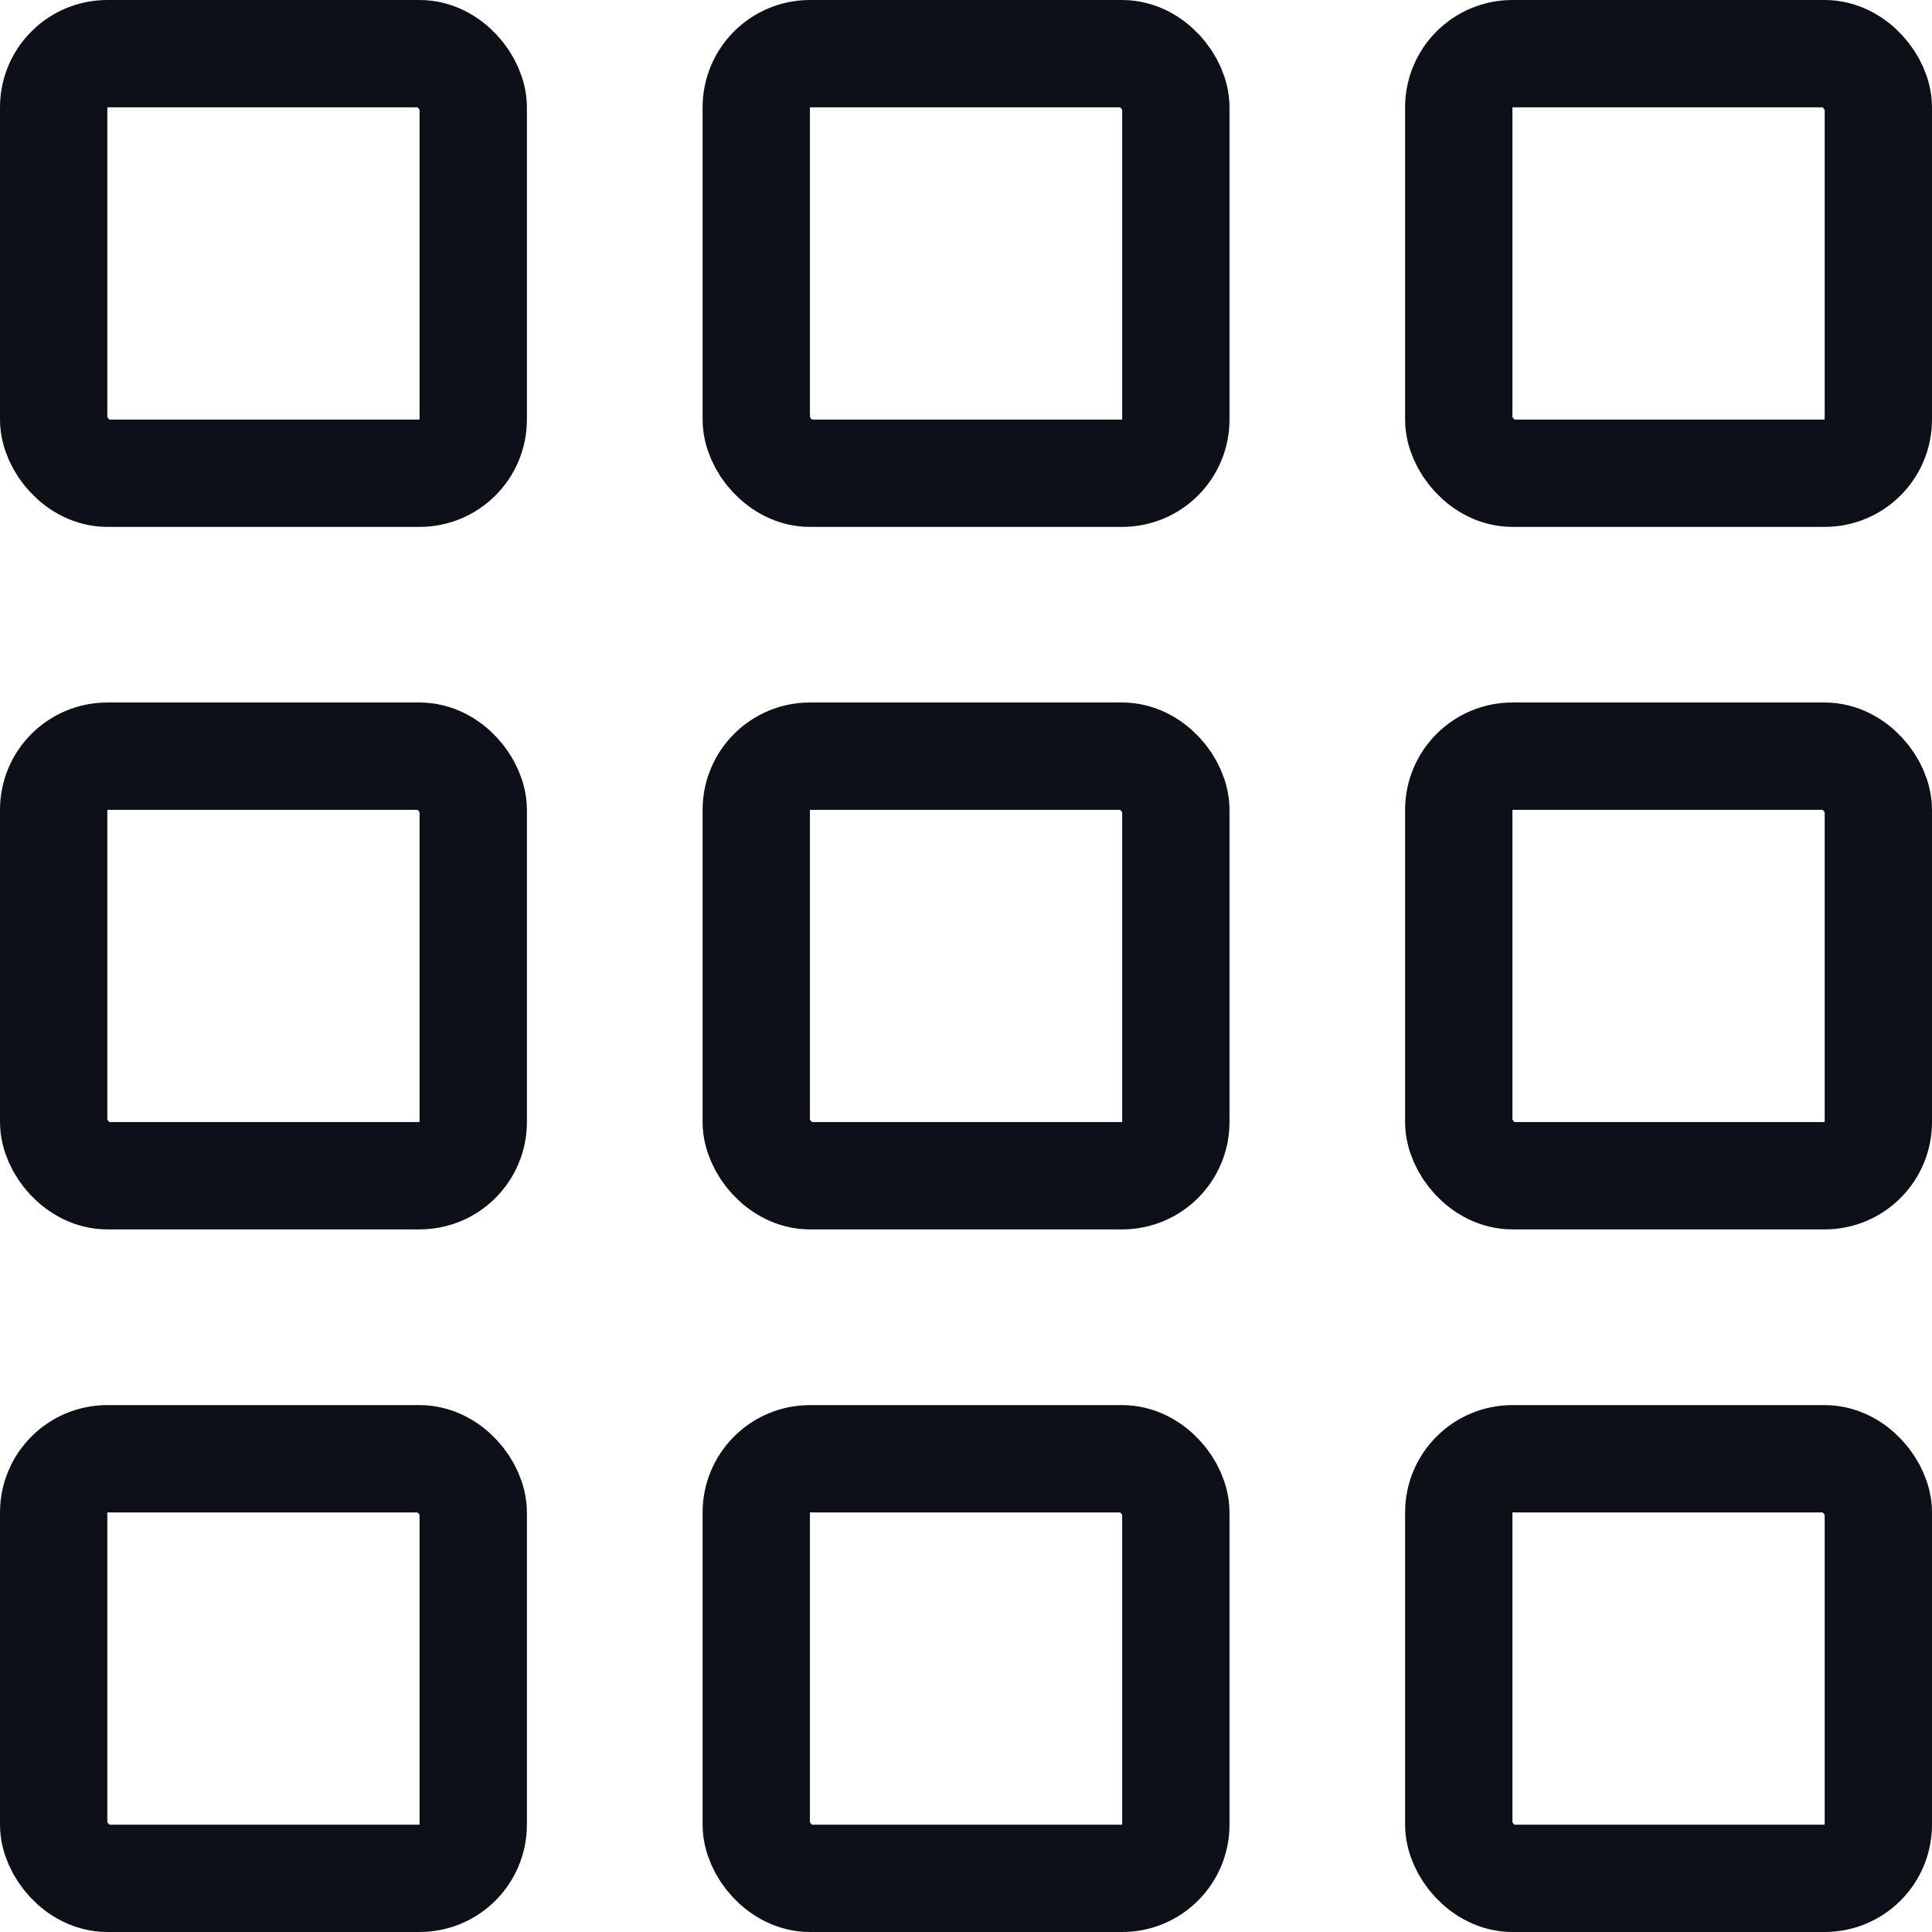
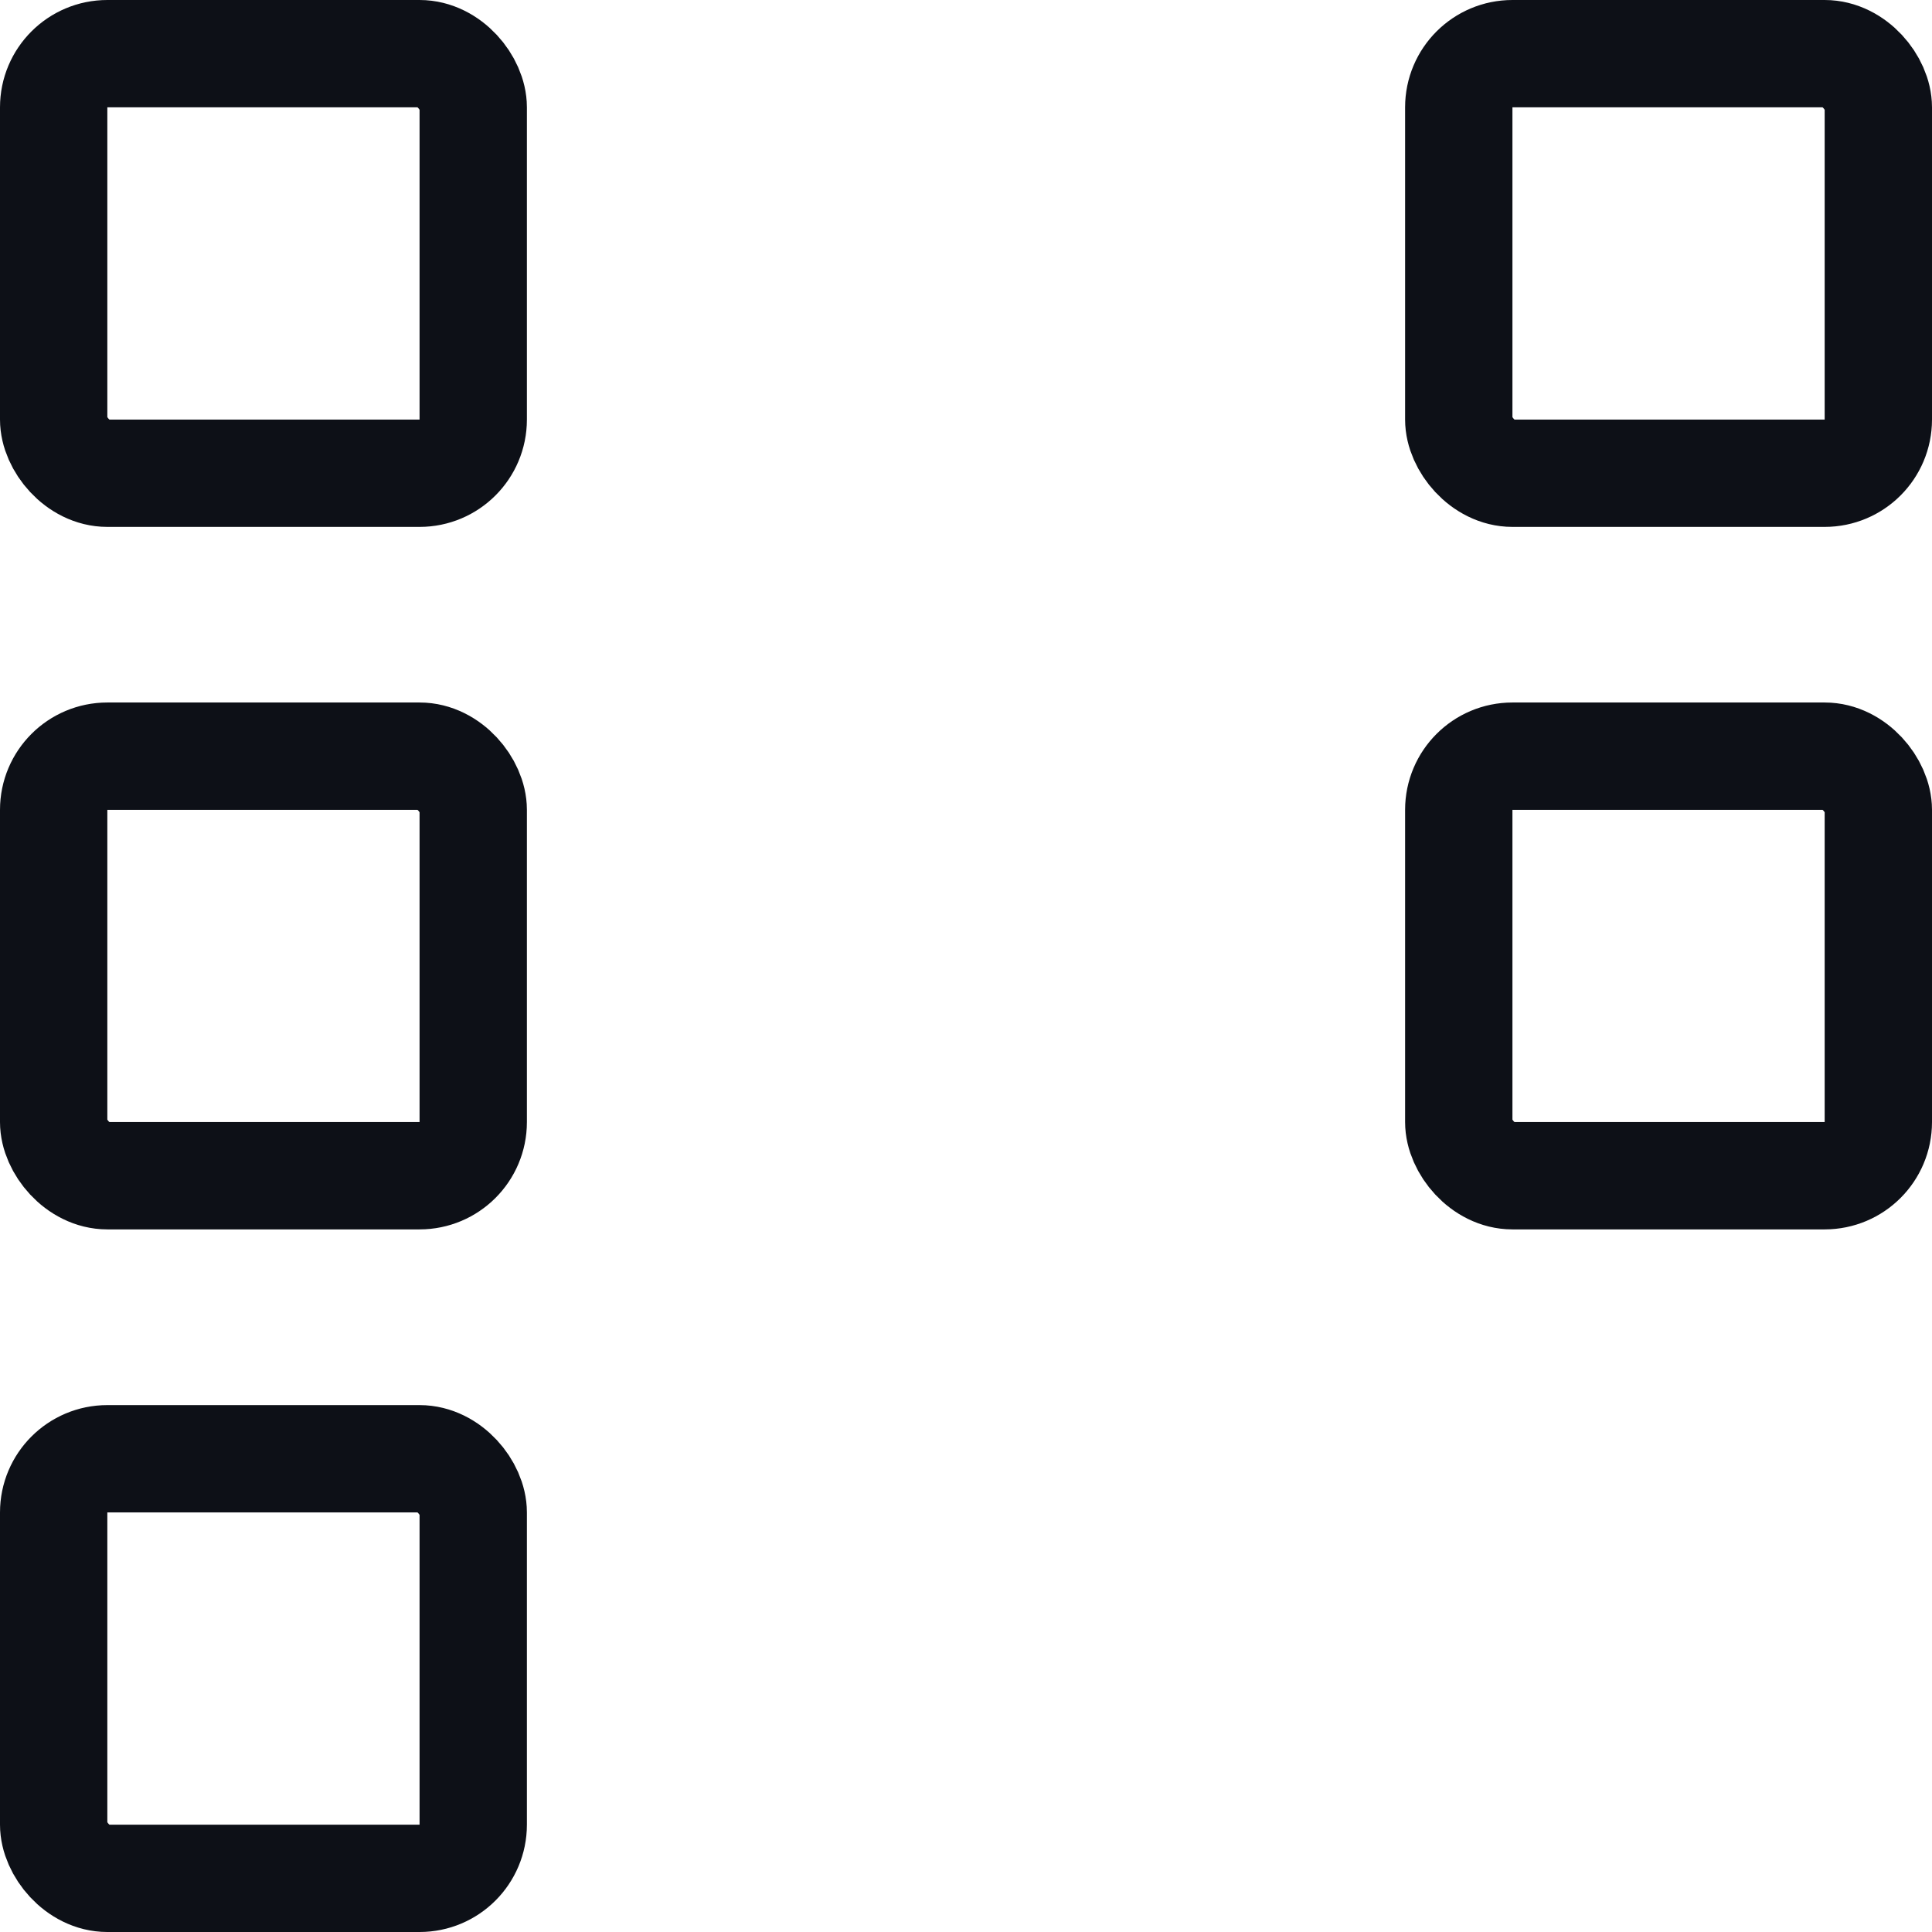
<svg xmlns="http://www.w3.org/2000/svg" width="18" height="18" viewBox="0 0 18 18" fill="none">
  <rect x="0.5" y="0.5" width="3.909" height="3.909" rx="0.5" stroke="#0D1017" />
-   <rect x="7.046" y="0.5" width="3.909" height="3.909" rx="0.5" stroke="#0D1017" />
  <rect x="13.591" y="0.5" width="3.909" height="3.909" rx="0.5" stroke="#0D1017" />
  <rect x="0.5" y="7.045" width="3.909" height="3.909" rx="0.5" stroke="#0D1017" />
-   <rect x="7.046" y="7.045" width="3.909" height="3.909" rx="0.5" stroke="#0D1017" />
  <rect x="13.591" y="7.045" width="3.909" height="3.909" rx="0.5" stroke="#0D1017" />
  <rect x="0.5" y="13.591" width="3.909" height="3.909" rx="0.5" stroke="#0D1017" />
-   <rect x="7.046" y="13.591" width="3.909" height="3.909" rx="0.5" stroke="#0D1017" />
-   <rect x="13.591" y="13.591" width="3.909" height="3.909" rx="0.5" stroke="#0D1017" />
</svg>